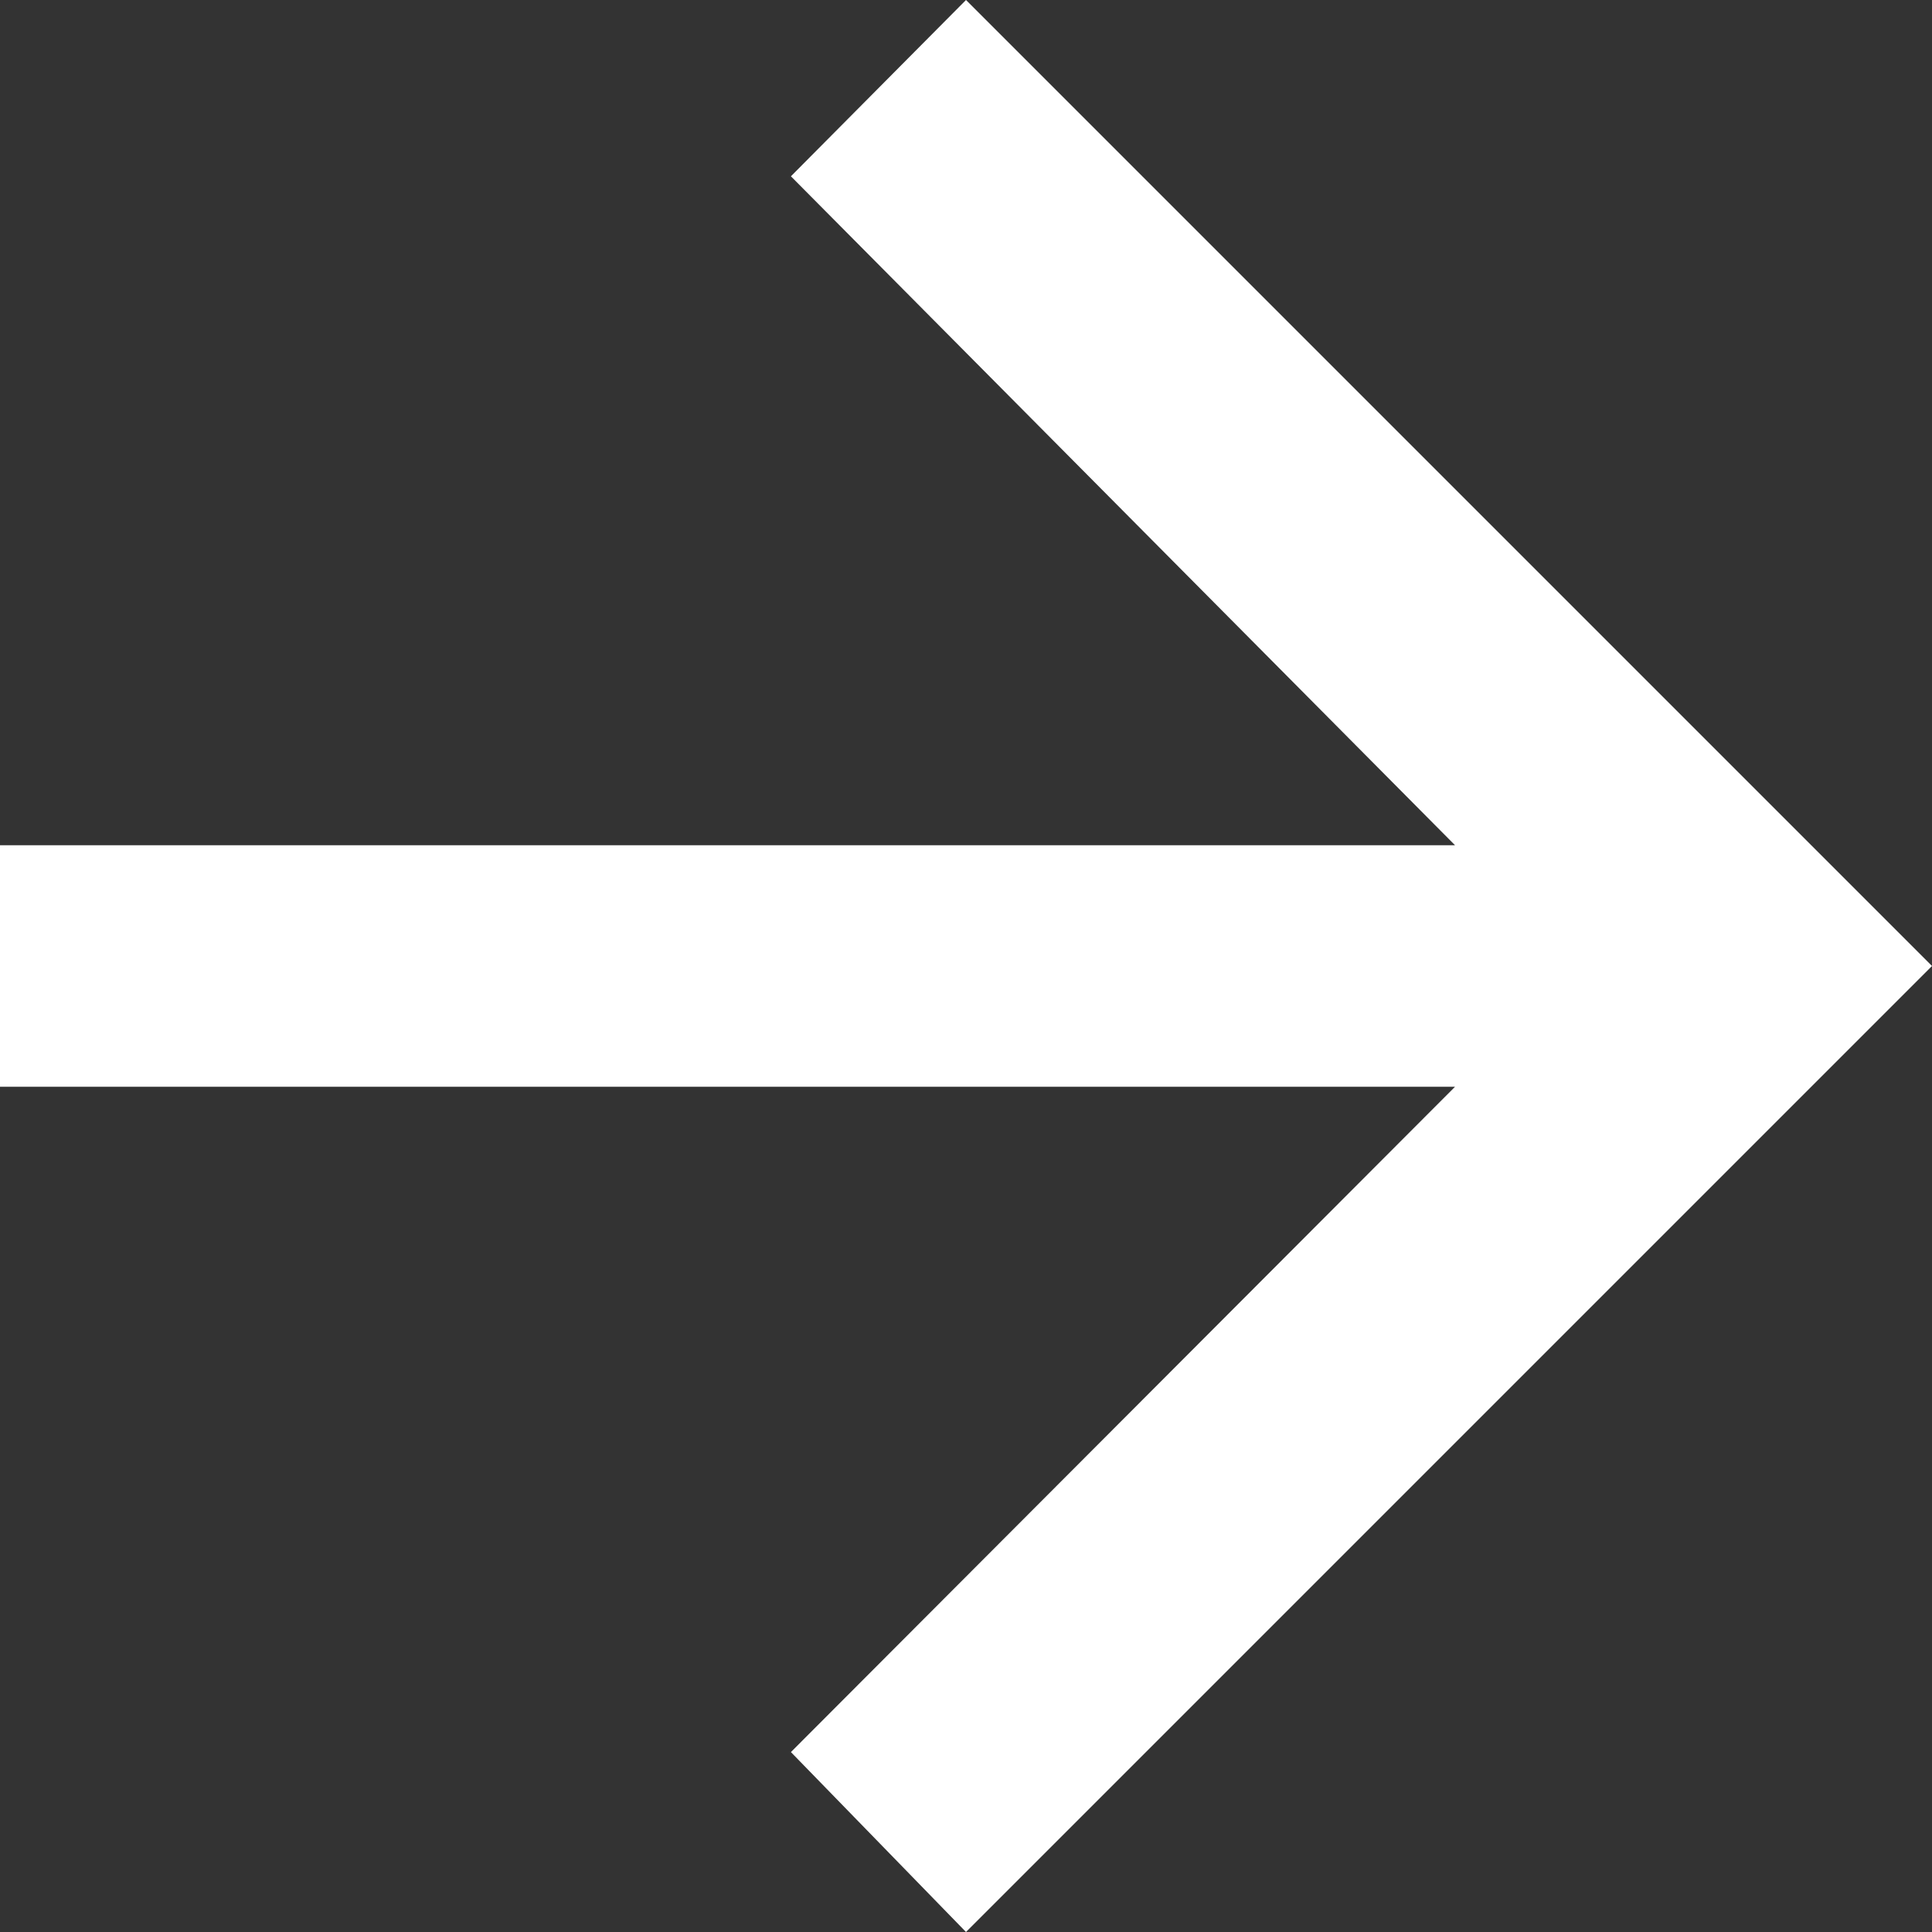
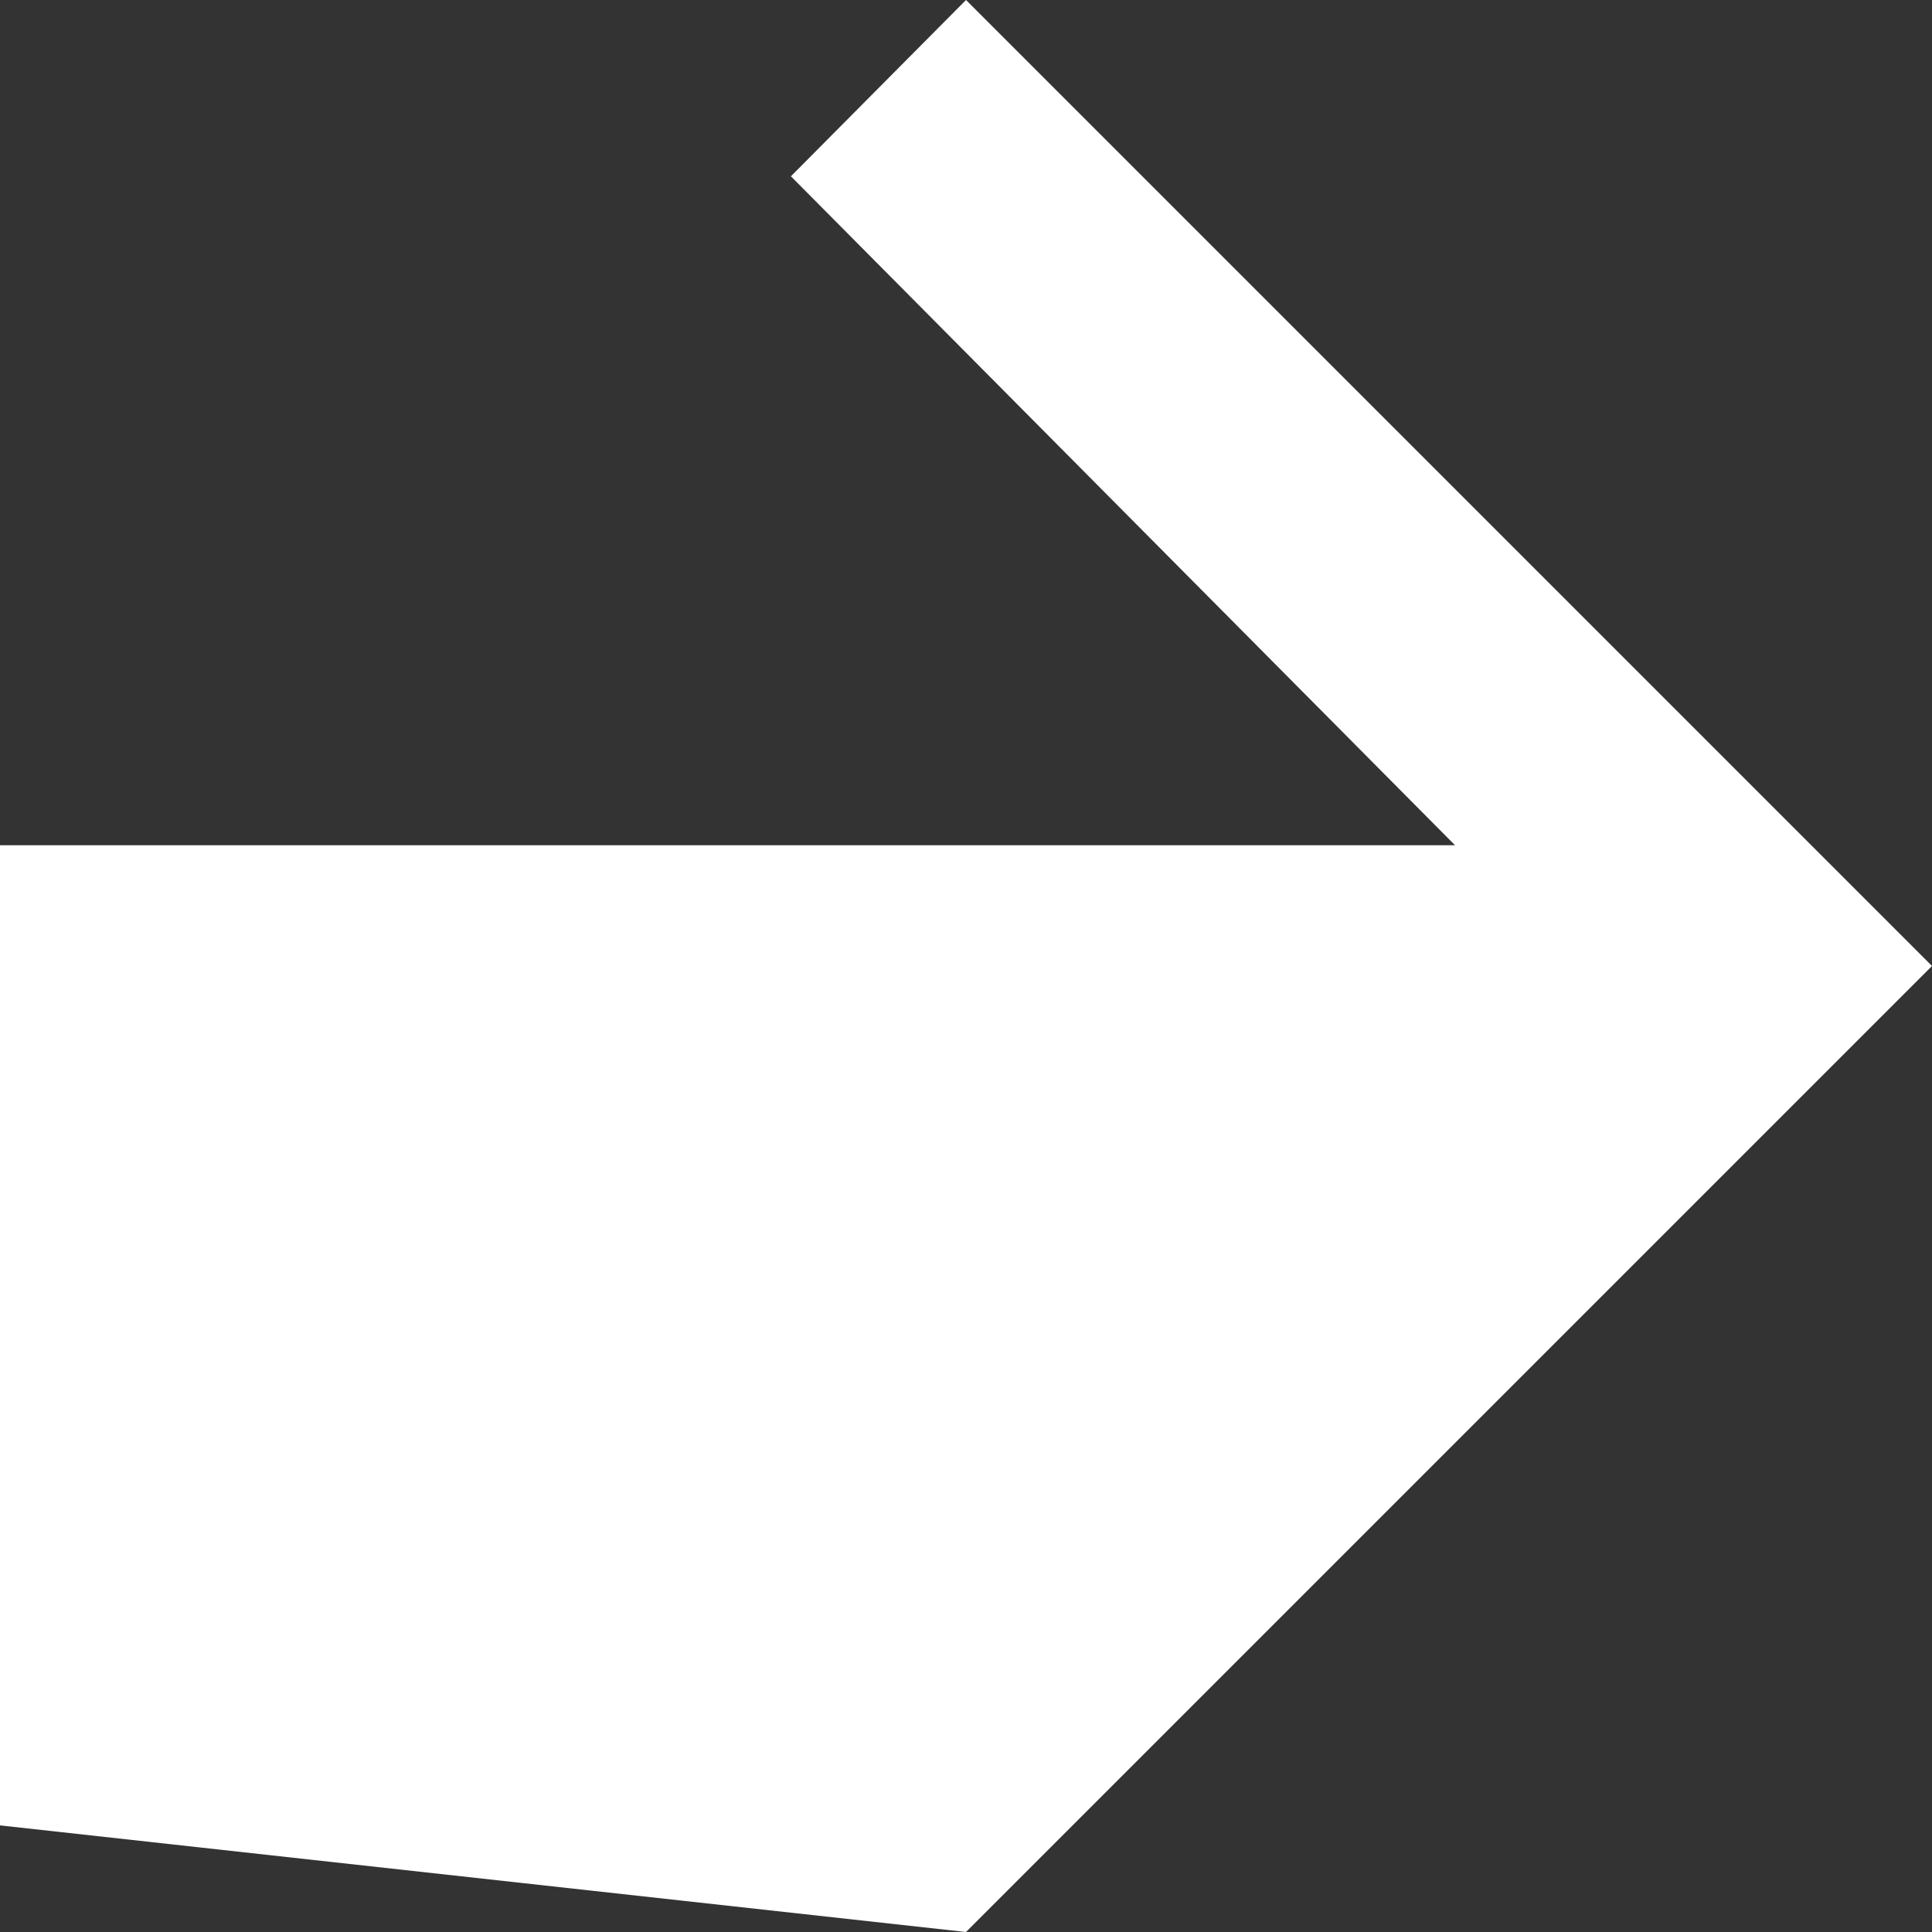
<svg xmlns="http://www.w3.org/2000/svg" id="Layer_1" data-name="Layer 1" viewBox="0 0 16 16">
  <rect x="0" y="0" width="16" height="16" fill="#333333" stroke="none" />
  <defs>
    <style>.cls-1{fill:#fff;}</style>
  </defs>
-   <path id="Path_10" data-name="Path 10" class="cls-1" d="M8,0,6.55,1.46,12.05,7H0V9H12.05l-5.5,5.51L8,16l8-8Z" />
+   <path id="Path_10" data-name="Path 10" class="cls-1" d="M8,0,6.55,1.46,12.05,7H0V9l-5.5,5.51L8,16l8-8Z" />
</svg>